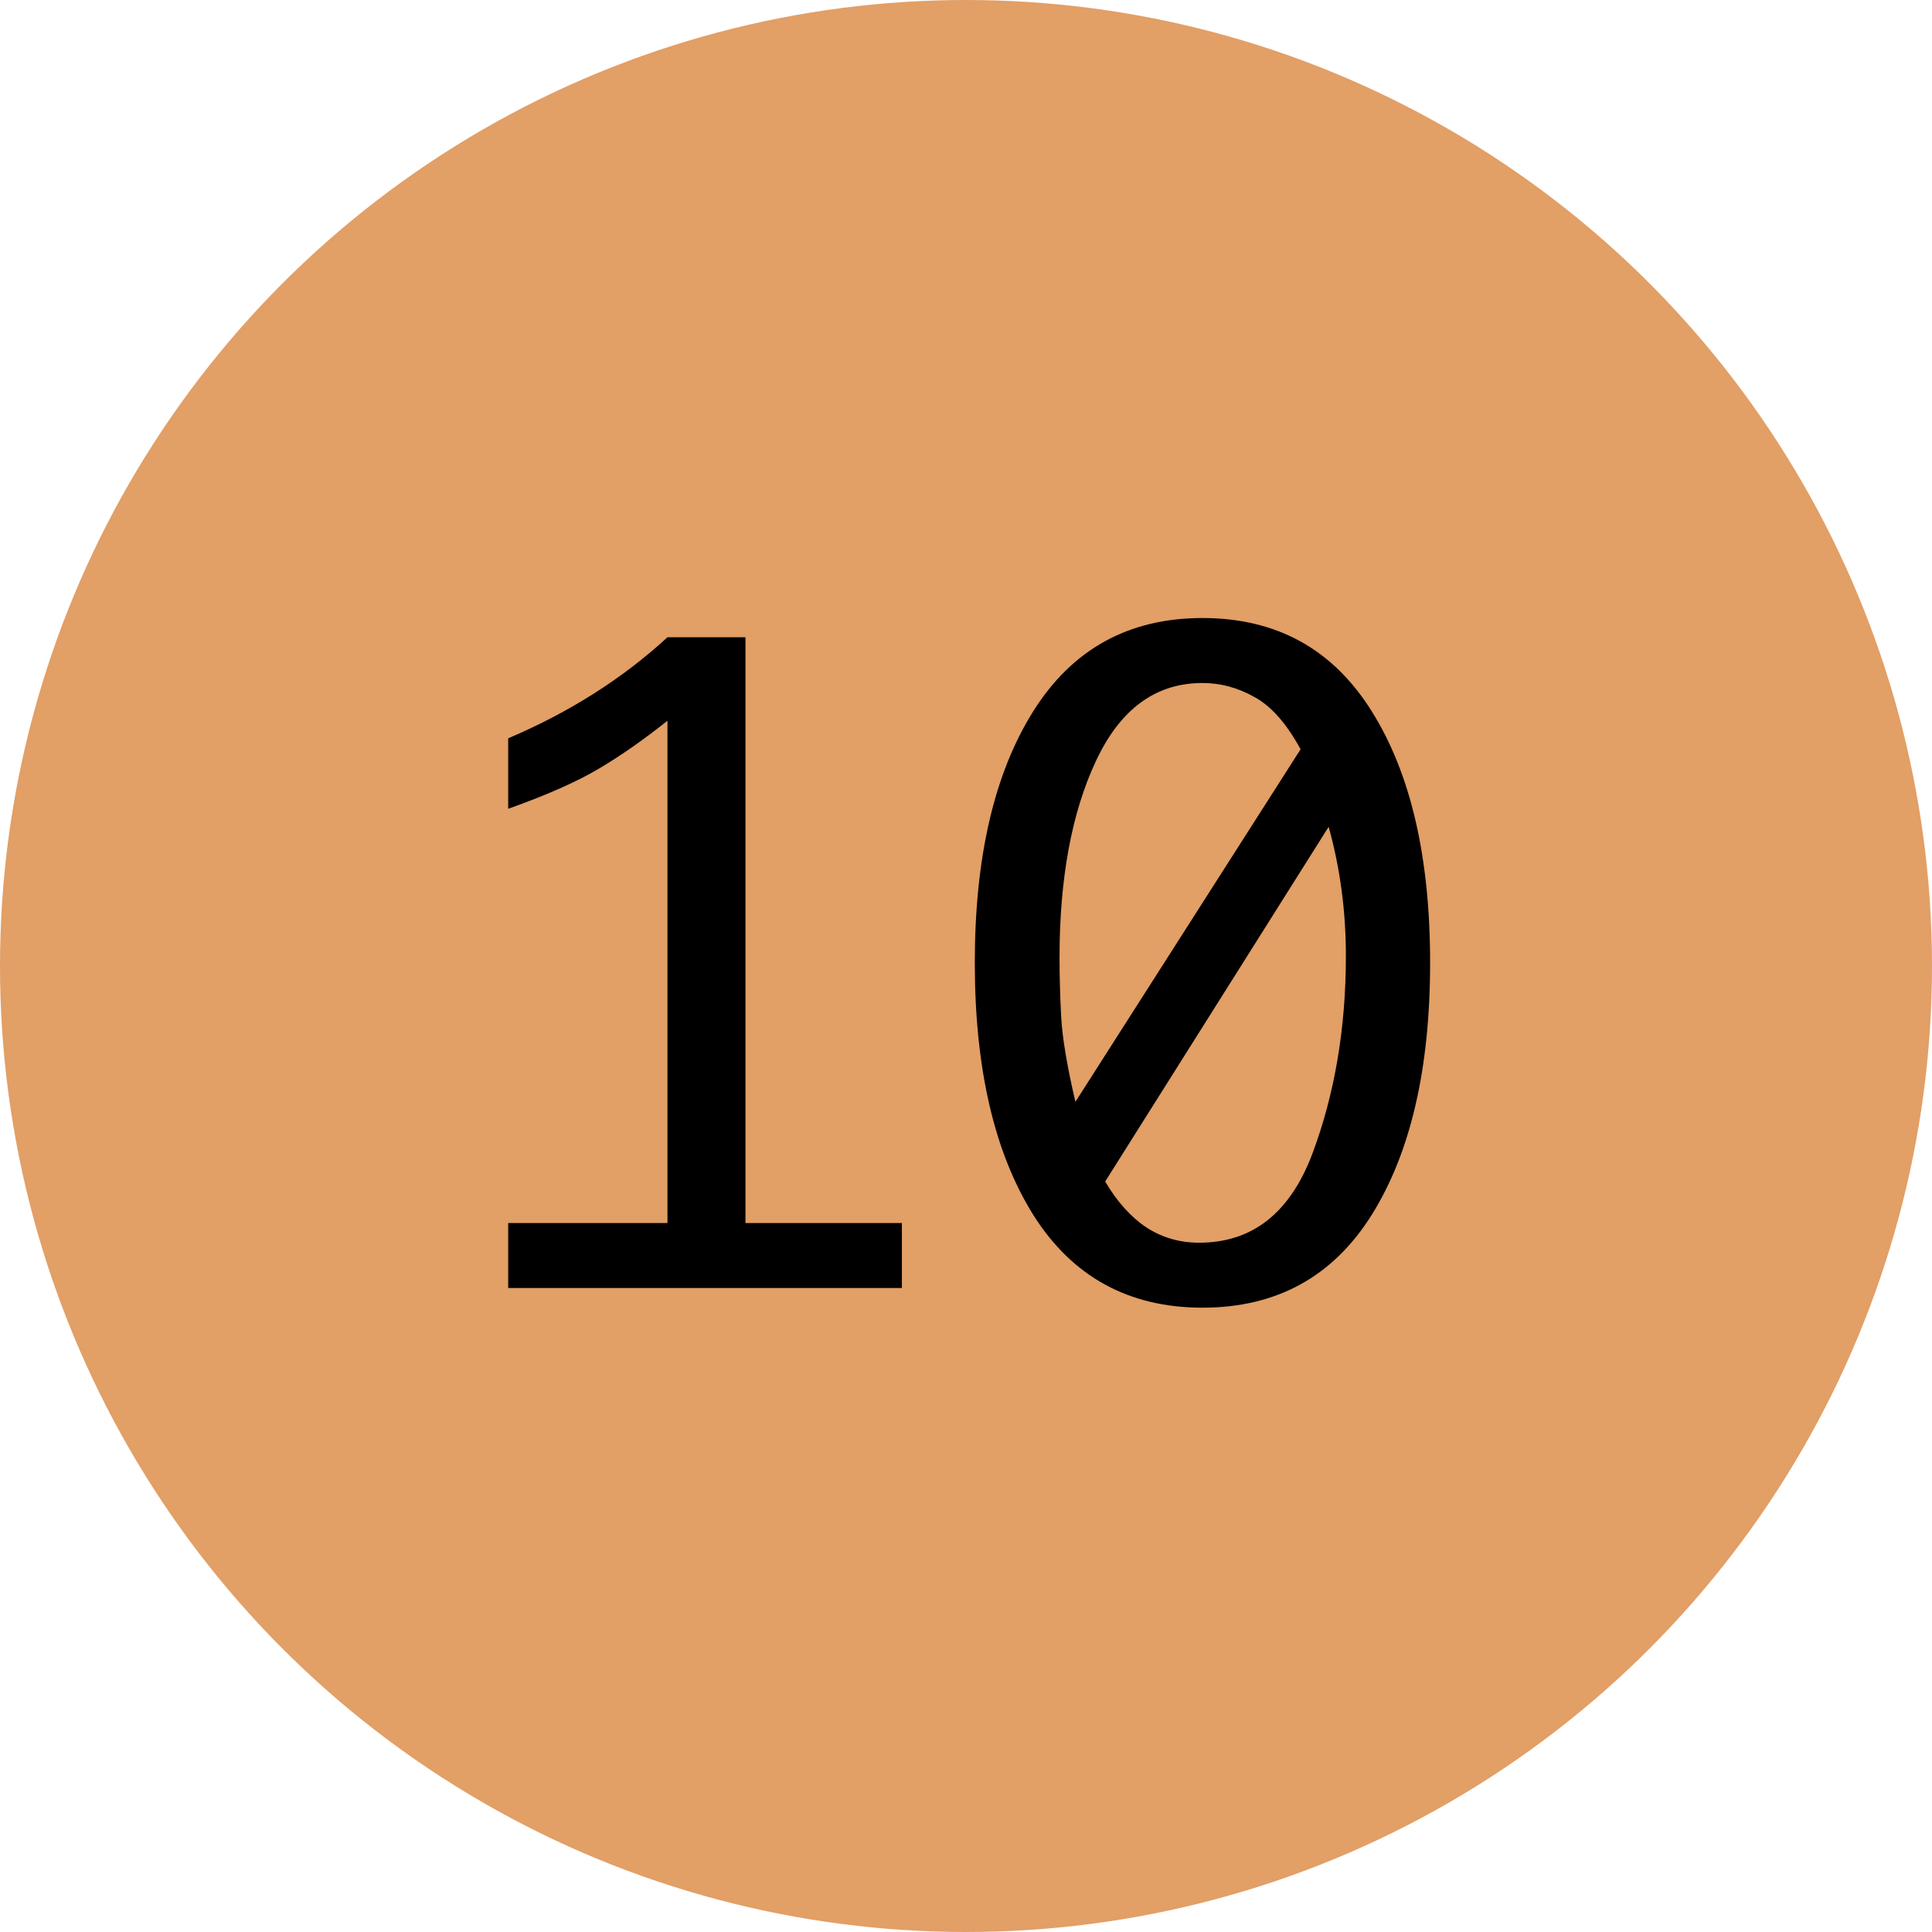
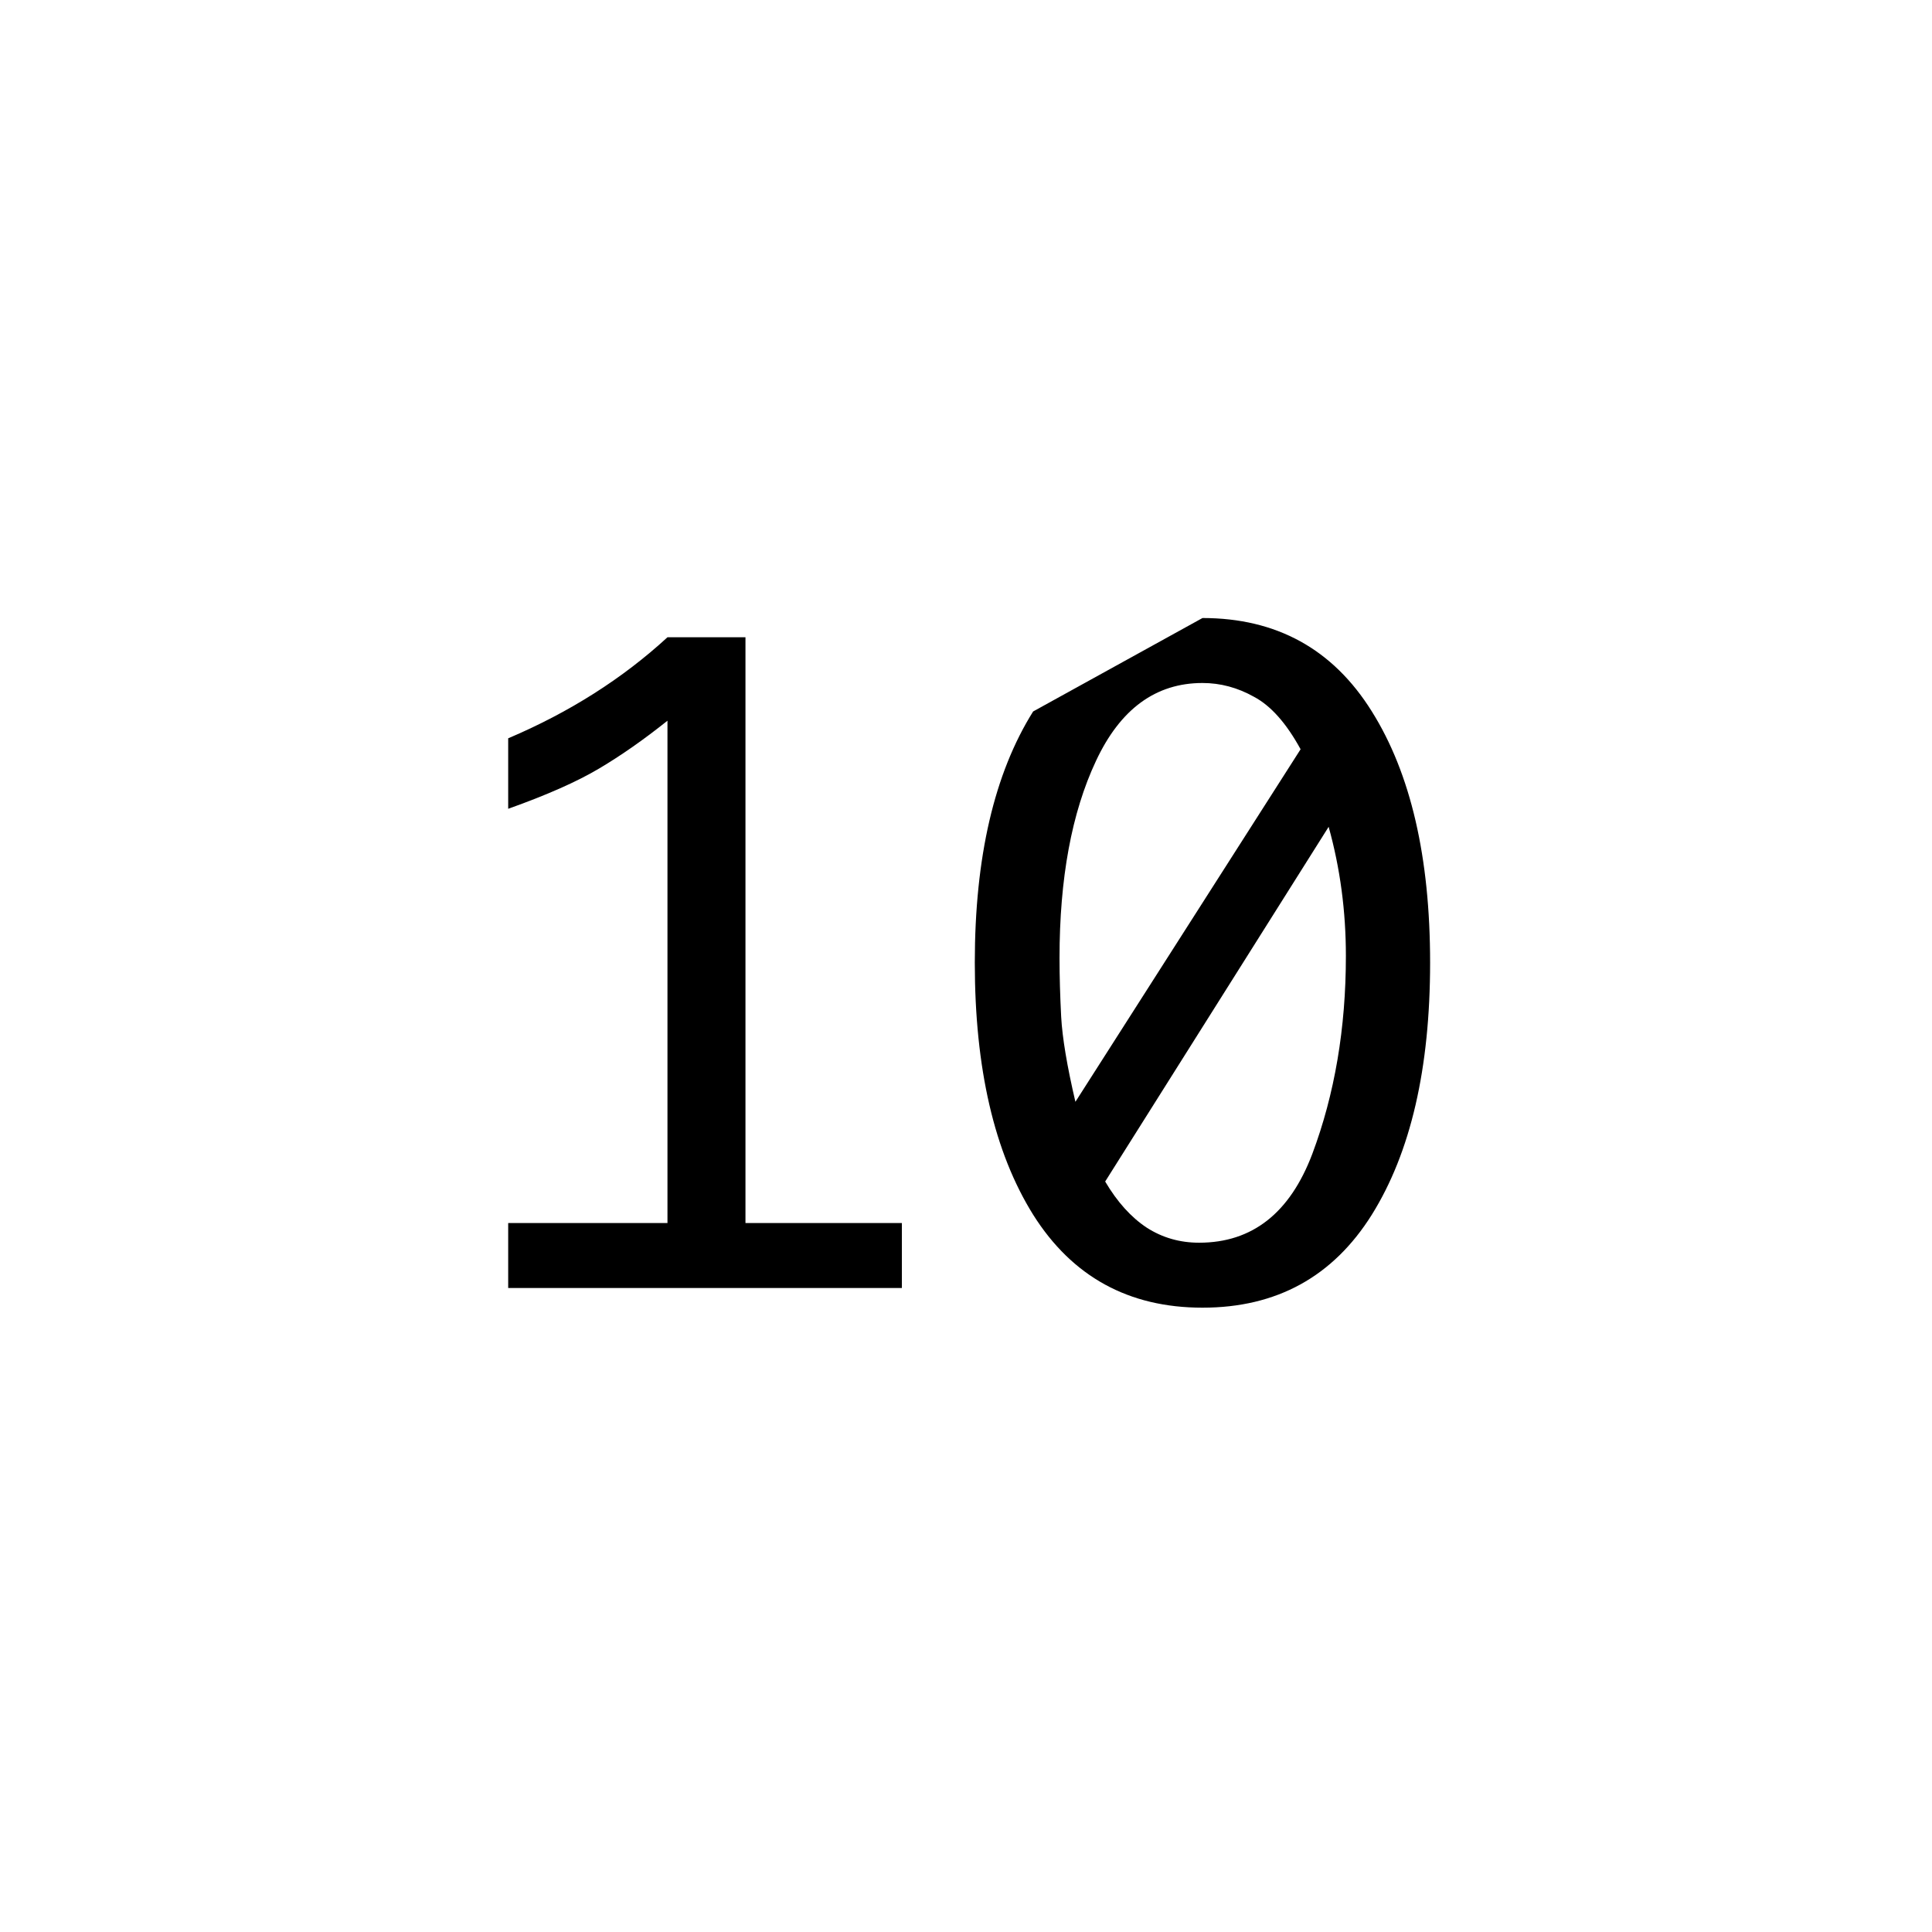
<svg xmlns="http://www.w3.org/2000/svg" width="27" height="27" viewBox="0 0 27 27" fill="none">
-   <circle cx="13.5" cy="13.5" r="13.5" fill="#E29F66" />
-   <path d="M9.328 17.092V10.072C9 10.334 8.682 10.557 8.373 10.74C8.064 10.924 7.641 11.111 7.102 11.303V10.318C7.957 9.955 8.699 9.484 9.328 8.906H10.418V17.092H12.604V18H7.102V17.092H9.328ZM16.805 8.637C17.84 8.637 18.629 9.072 19.172 9.943C19.715 10.81 19.986 11.98 19.986 13.453C19.986 14.93 19.715 16.104 19.172 16.975C18.629 17.842 17.84 18.275 16.805 18.275C15.773 18.275 14.984 17.842 14.438 16.975C13.895 16.104 13.623 14.93 13.623 13.453C13.623 11.98 13.895 10.81 14.438 9.943C14.984 9.072 15.773 8.637 16.805 8.637ZM15.029 15.398L18.176 10.471C17.977 10.107 17.76 9.863 17.525 9.738C17.295 9.609 17.055 9.545 16.805 9.545C16.152 9.545 15.656 9.908 15.316 10.635C14.977 11.357 14.807 12.275 14.807 13.389C14.807 13.643 14.815 13.916 14.83 14.209C14.846 14.502 14.912 14.898 15.029 15.398ZM18.568 11.555L15.445 16.512C15.613 16.797 15.807 17.012 16.025 17.156C16.244 17.297 16.488 17.367 16.758 17.367C17.5 17.367 18.027 16.953 18.34 16.125C18.652 15.293 18.809 14.371 18.809 13.359C18.809 12.734 18.729 12.133 18.568 11.555Z" fill="black" />
+   <path d="M9.328 17.092V10.072C9 10.334 8.682 10.557 8.373 10.74C8.064 10.924 7.641 11.111 7.102 11.303V10.318C7.957 9.955 8.699 9.484 9.328 8.906H10.418V17.092H12.604V18H7.102V17.092H9.328ZM16.805 8.637C17.84 8.637 18.629 9.072 19.172 9.943C19.715 10.81 19.986 11.98 19.986 13.453C19.986 14.93 19.715 16.104 19.172 16.975C18.629 17.842 17.84 18.275 16.805 18.275C15.773 18.275 14.984 17.842 14.438 16.975C13.895 16.104 13.623 14.93 13.623 13.453C13.623 11.98 13.895 10.81 14.438 9.943ZM15.029 15.398L18.176 10.471C17.977 10.107 17.76 9.863 17.525 9.738C17.295 9.609 17.055 9.545 16.805 9.545C16.152 9.545 15.656 9.908 15.316 10.635C14.977 11.357 14.807 12.275 14.807 13.389C14.807 13.643 14.815 13.916 14.83 14.209C14.846 14.502 14.912 14.898 15.029 15.398ZM18.568 11.555L15.445 16.512C15.613 16.797 15.807 17.012 16.025 17.156C16.244 17.297 16.488 17.367 16.758 17.367C17.5 17.367 18.027 16.953 18.34 16.125C18.652 15.293 18.809 14.371 18.809 13.359C18.809 12.734 18.729 12.133 18.568 11.555Z" fill="black" />
</svg>